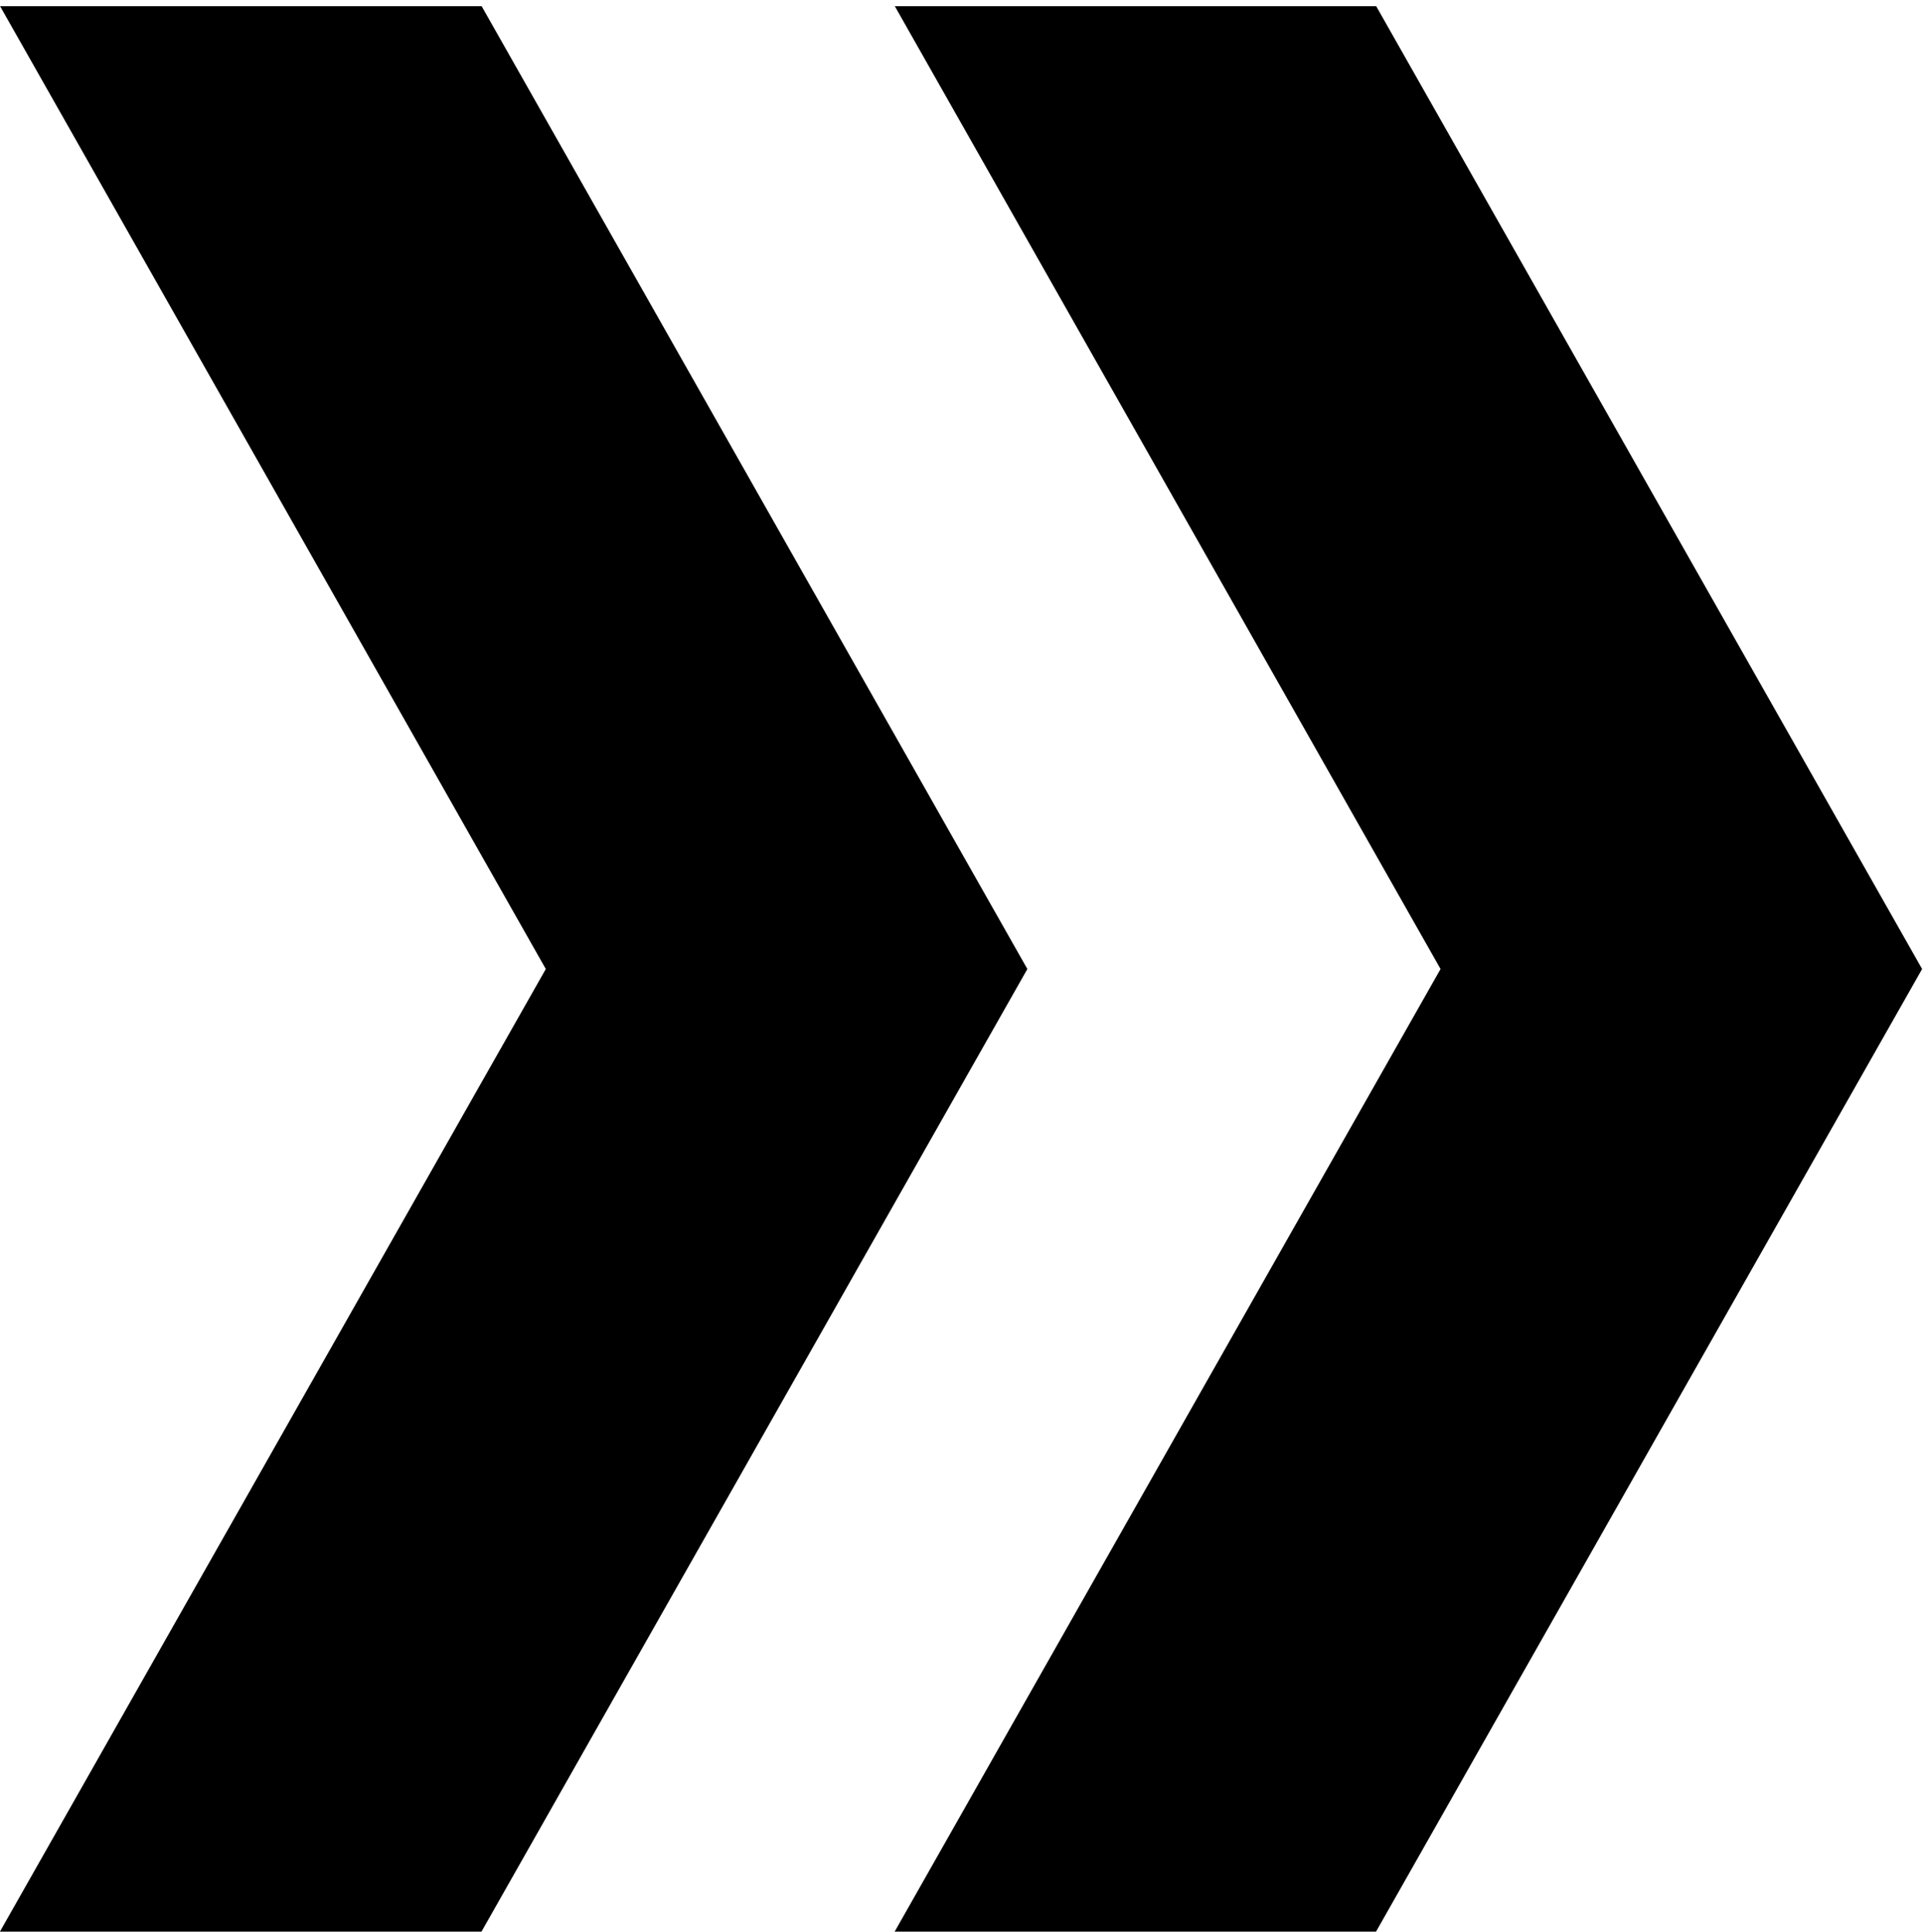
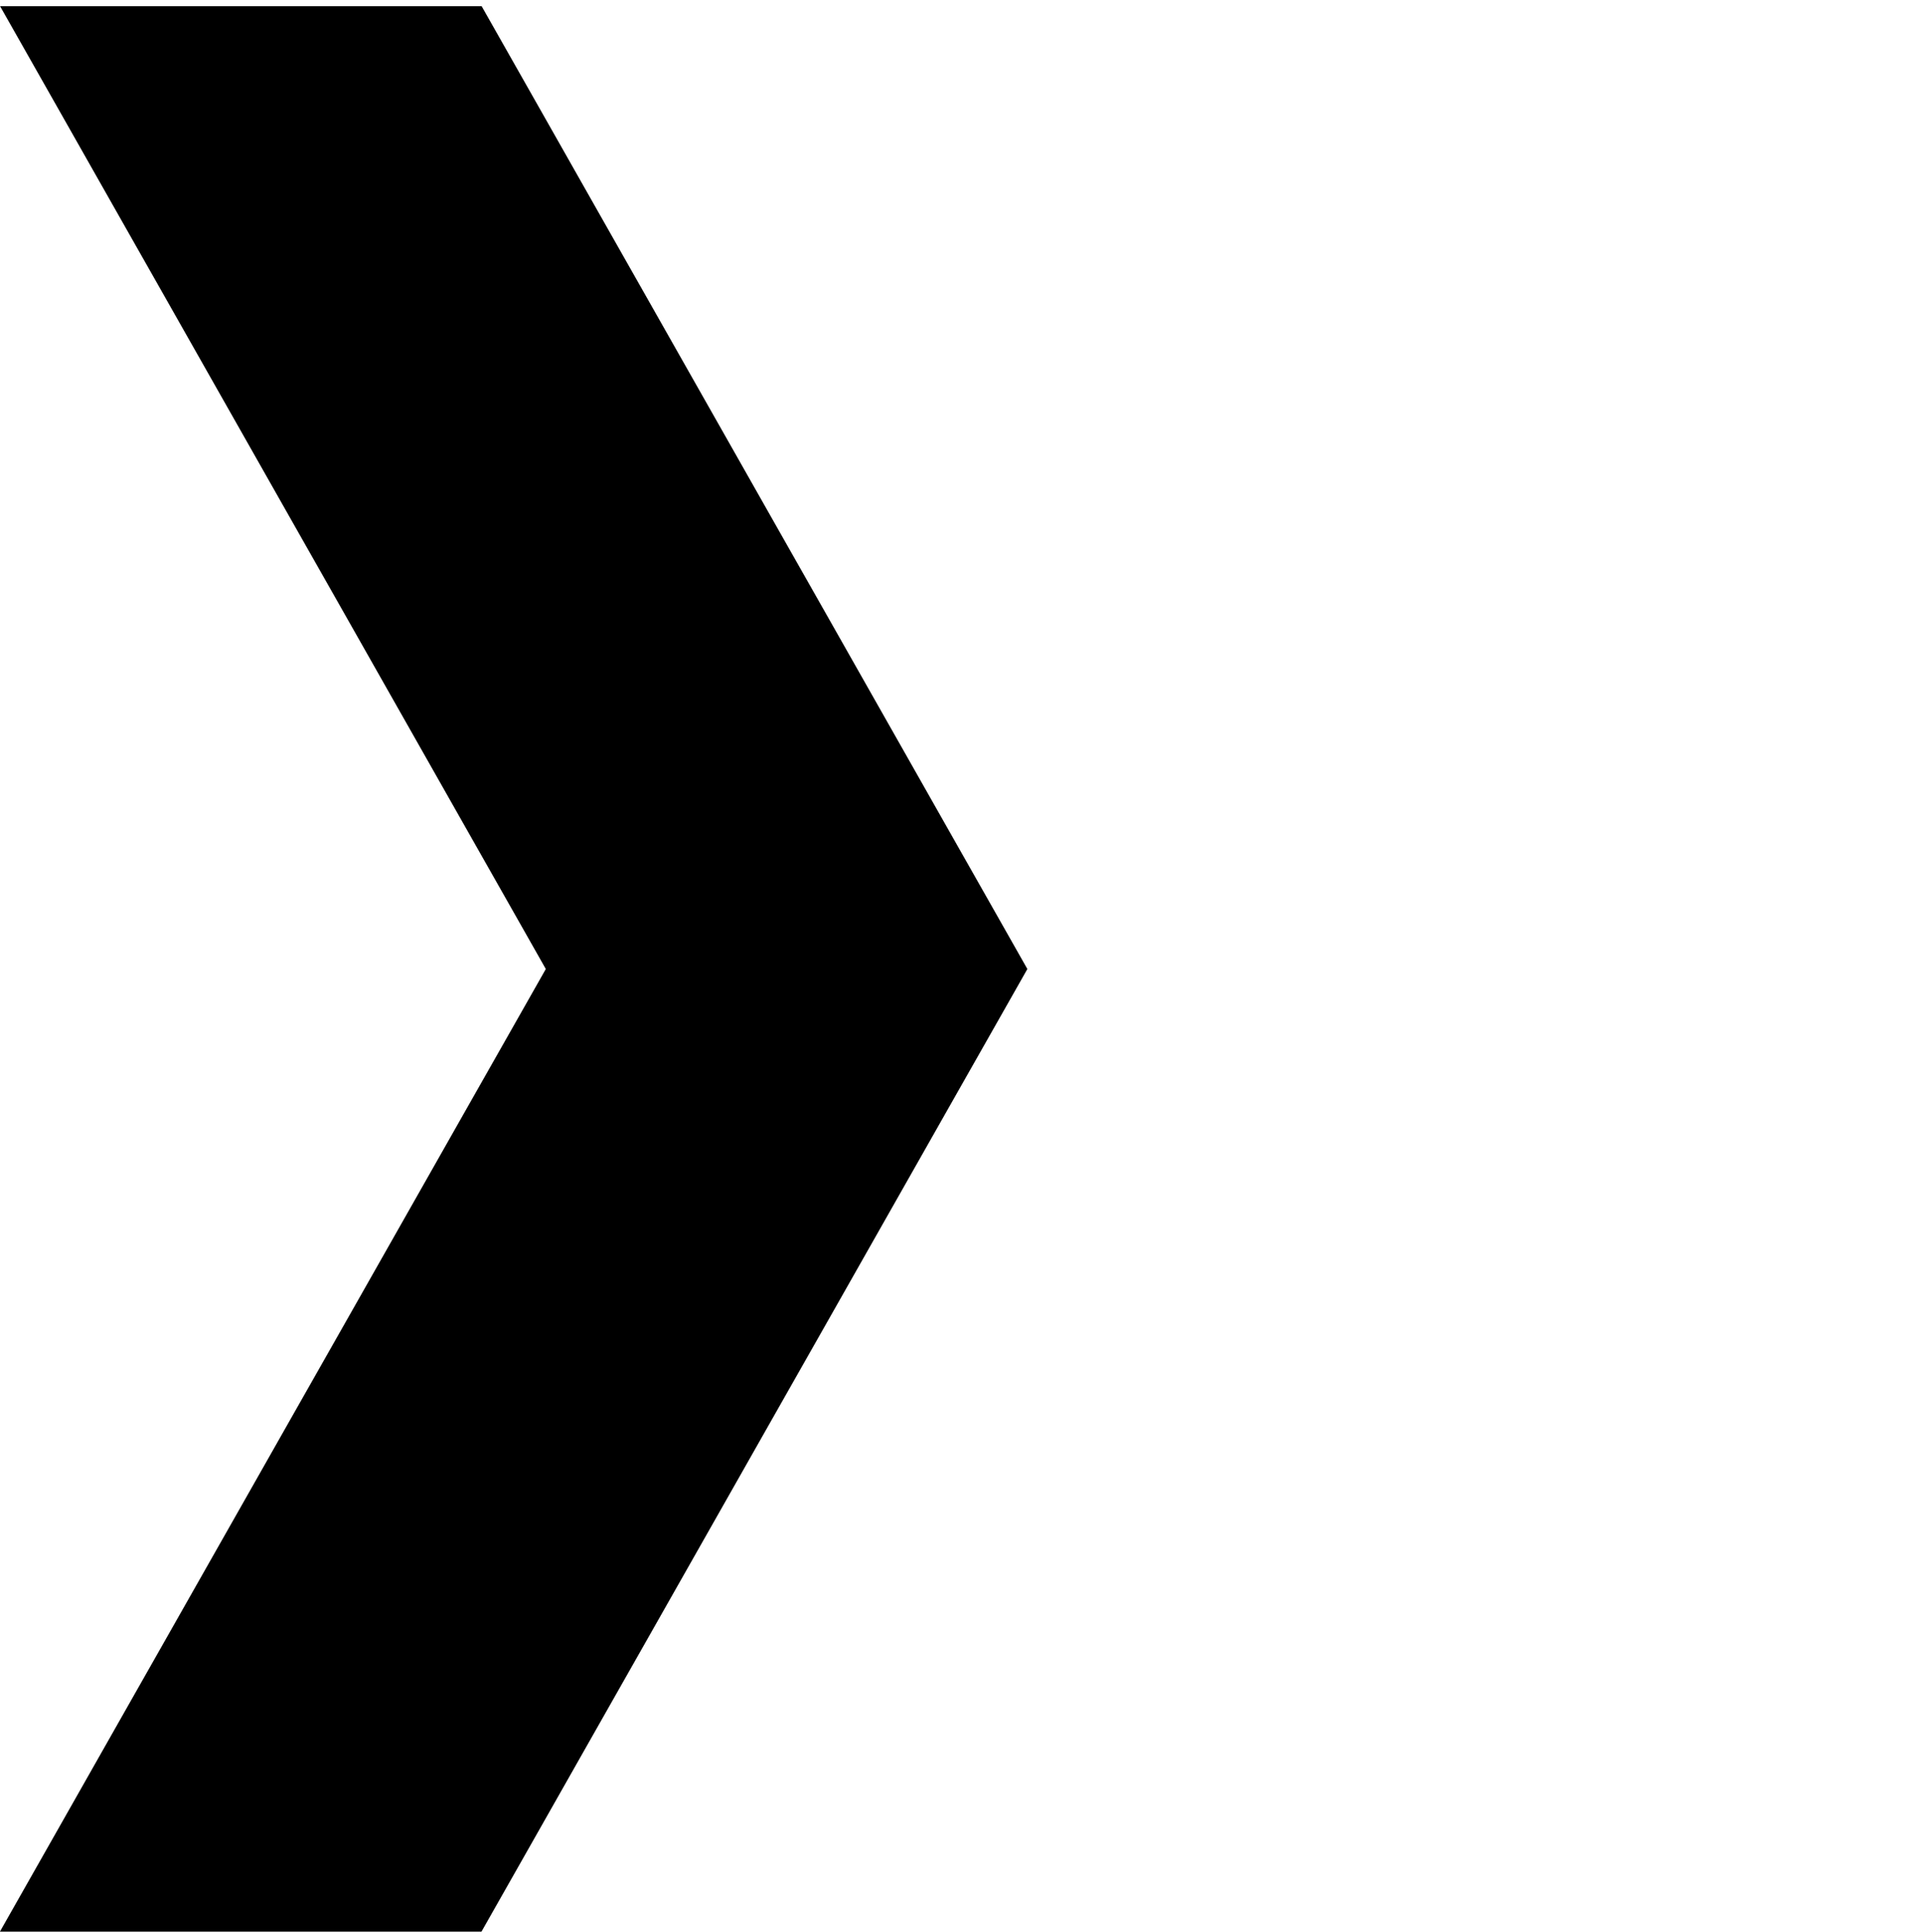
<svg xmlns="http://www.w3.org/2000/svg" xmlns:xlink="http://www.w3.org/1999/xlink" version="1.1" id="Ebene_1" x="0px" y="0px" viewBox="0 0 214 215" style="enable-background:new 0 0 214 215;" xml:space="preserve">
  <g>
    <defs>
-       <rect id="SVGID_1_" y="0.68" width="213.9" height="214.32" />
-     </defs>
+       </defs>
    <clipPath id="SVGID_2_">
      <use xlink:href="#SVGID_1_" style="overflow:visible;" />
    </clipPath>
    <polygon class="st0" points="0.01,0.69 60.74,107.85 -0.01,214.99 53.58,214.99 114.33,107.85 53.6,0.69  " />
-     <polygon class="st0" points="99.58,0.69 160.31,107.85 99.56,214.99 153.13,214.99 213.9,107.85 153.15,0.69  " />
    <g class="st1">
      <defs>
-         <rect id="SVGID_3_" y="0.68" width="213.89" height="214.32" />
-       </defs>
+         </defs>
      <clipPath id="SVGID_4_">
        <use xlink:href="#SVGID_3_" style="overflow:visible;" />
      </clipPath>
      <g class="st2">
        <g>
          <defs>
            <rect id="SVGID_5_" x="-72.15" y="4.48" width="265.8" height="118.13" />
          </defs>
          <clipPath id="SVGID_6_">
            <use xlink:href="#SVGID_5_" style="overflow:visible;" />
          </clipPath>
        </g>
      </g>
    </g>
  </g>
</svg>